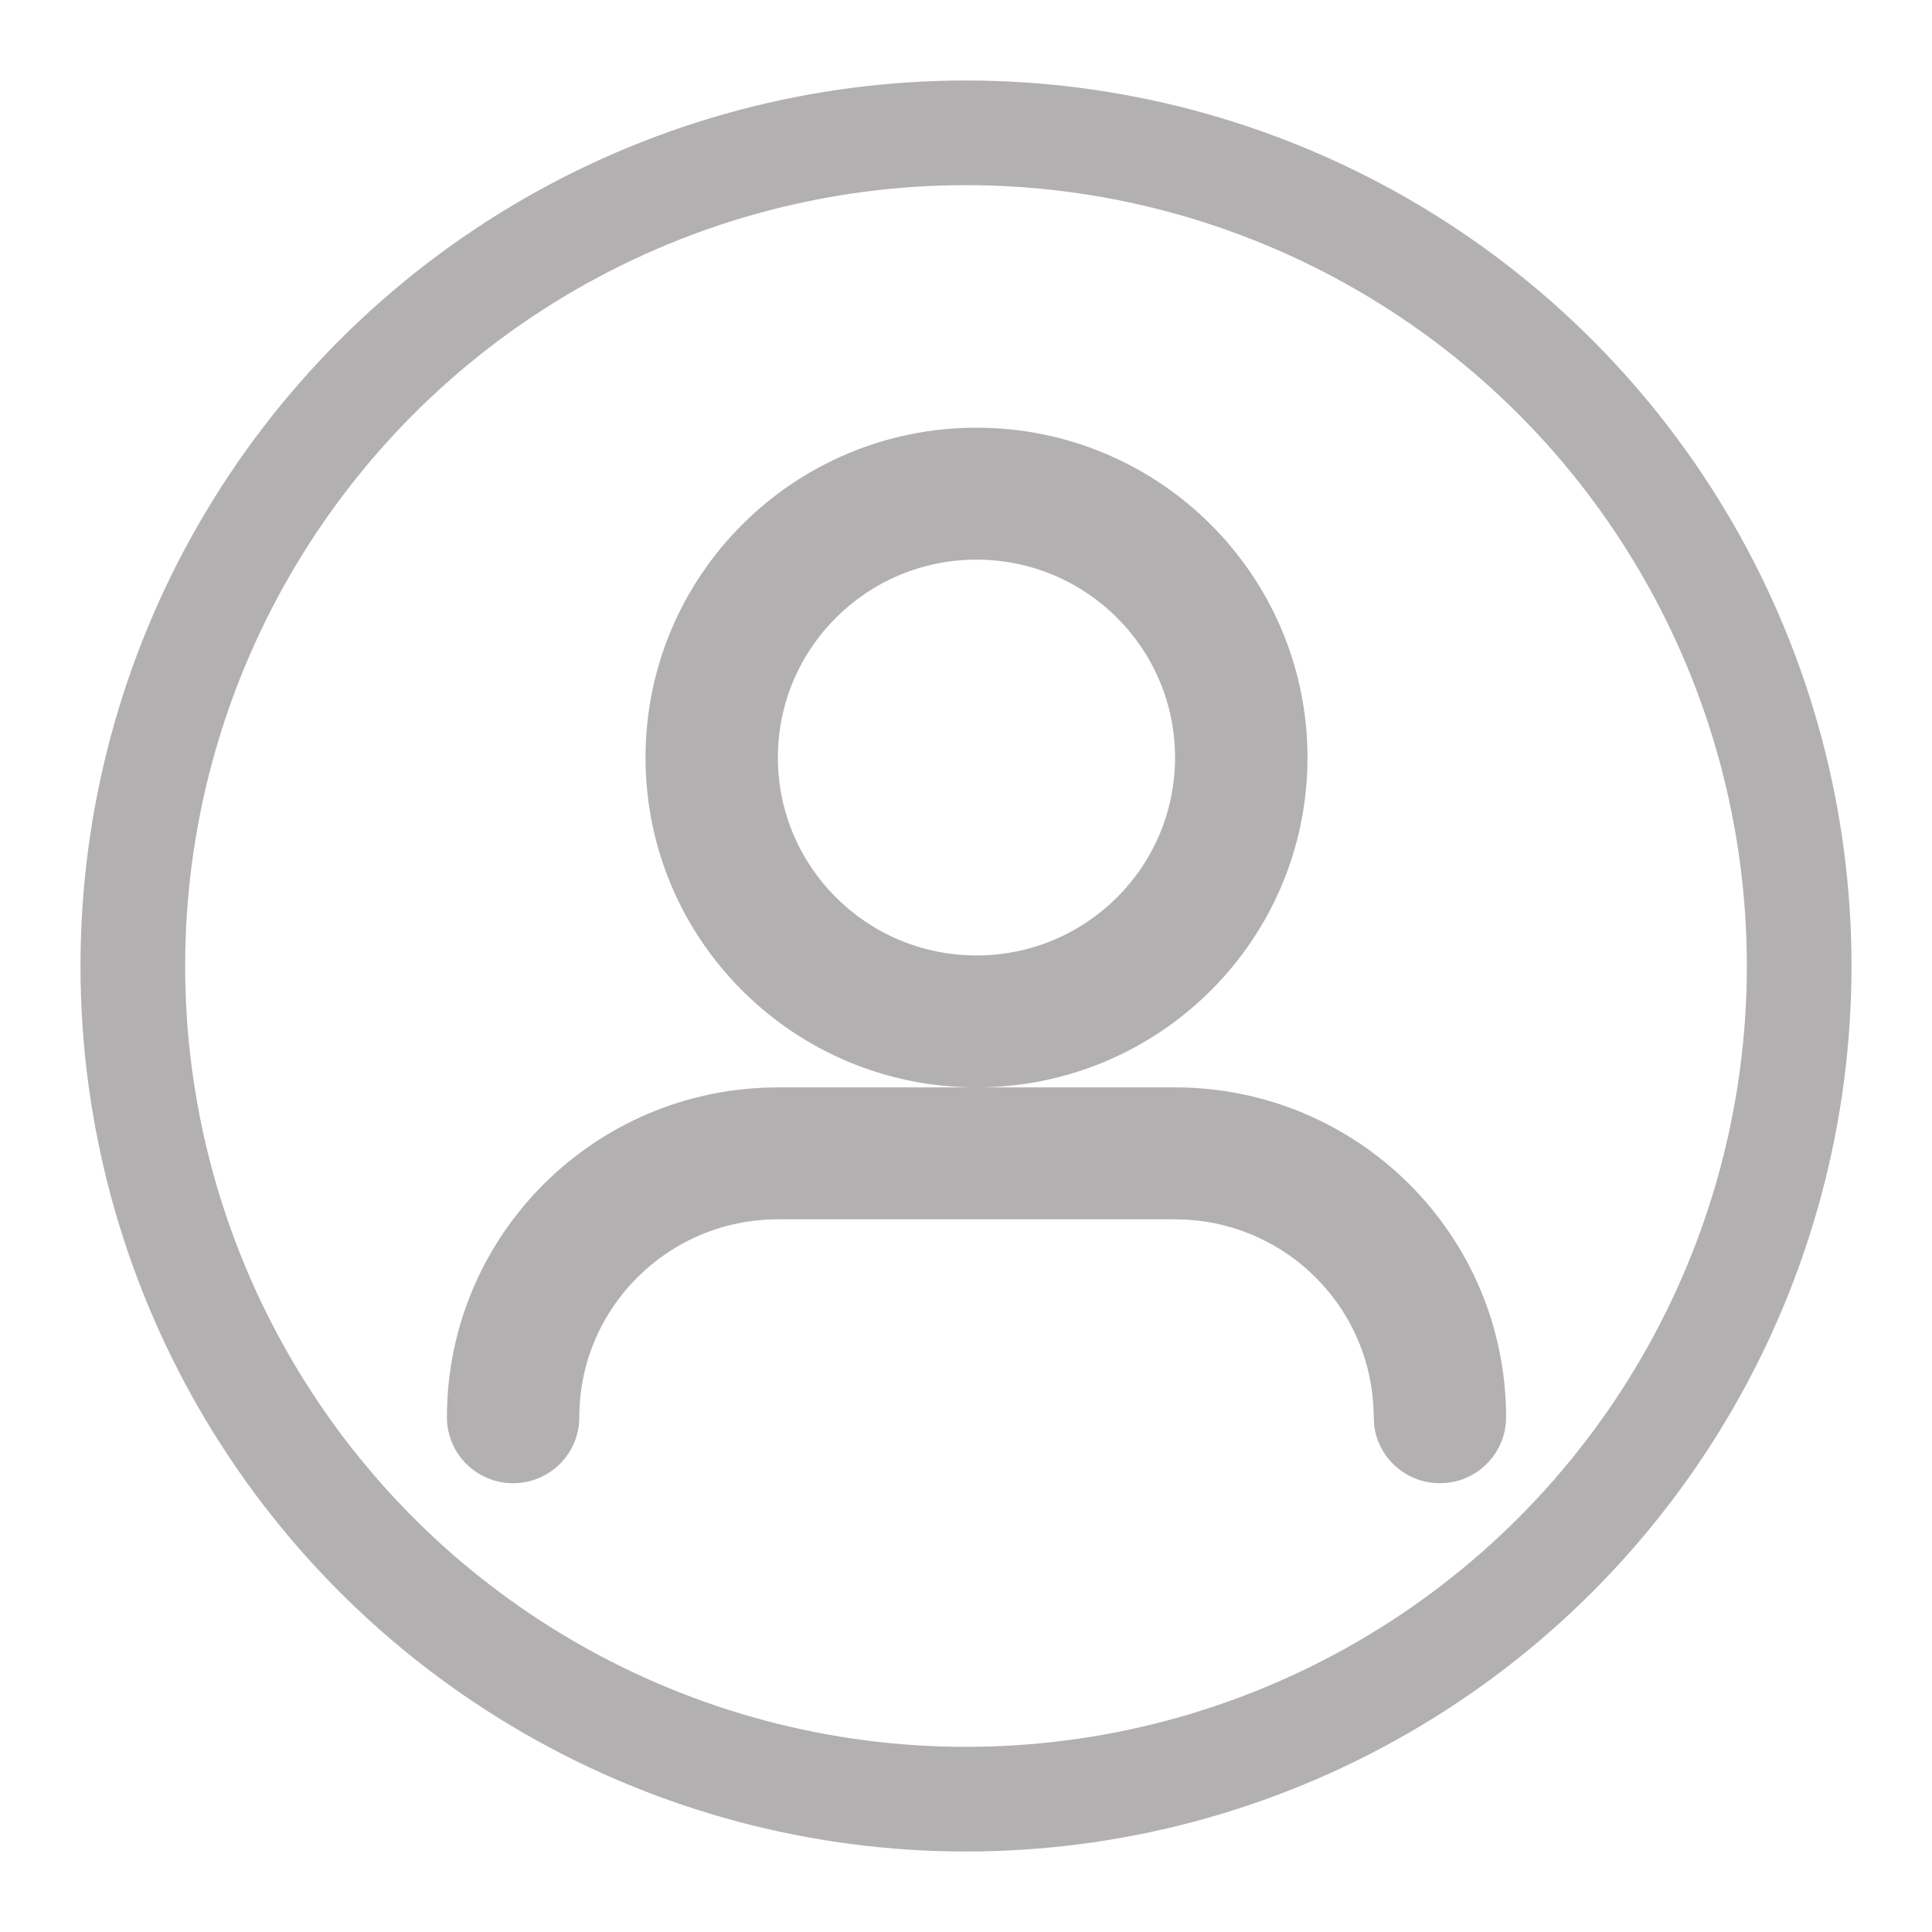
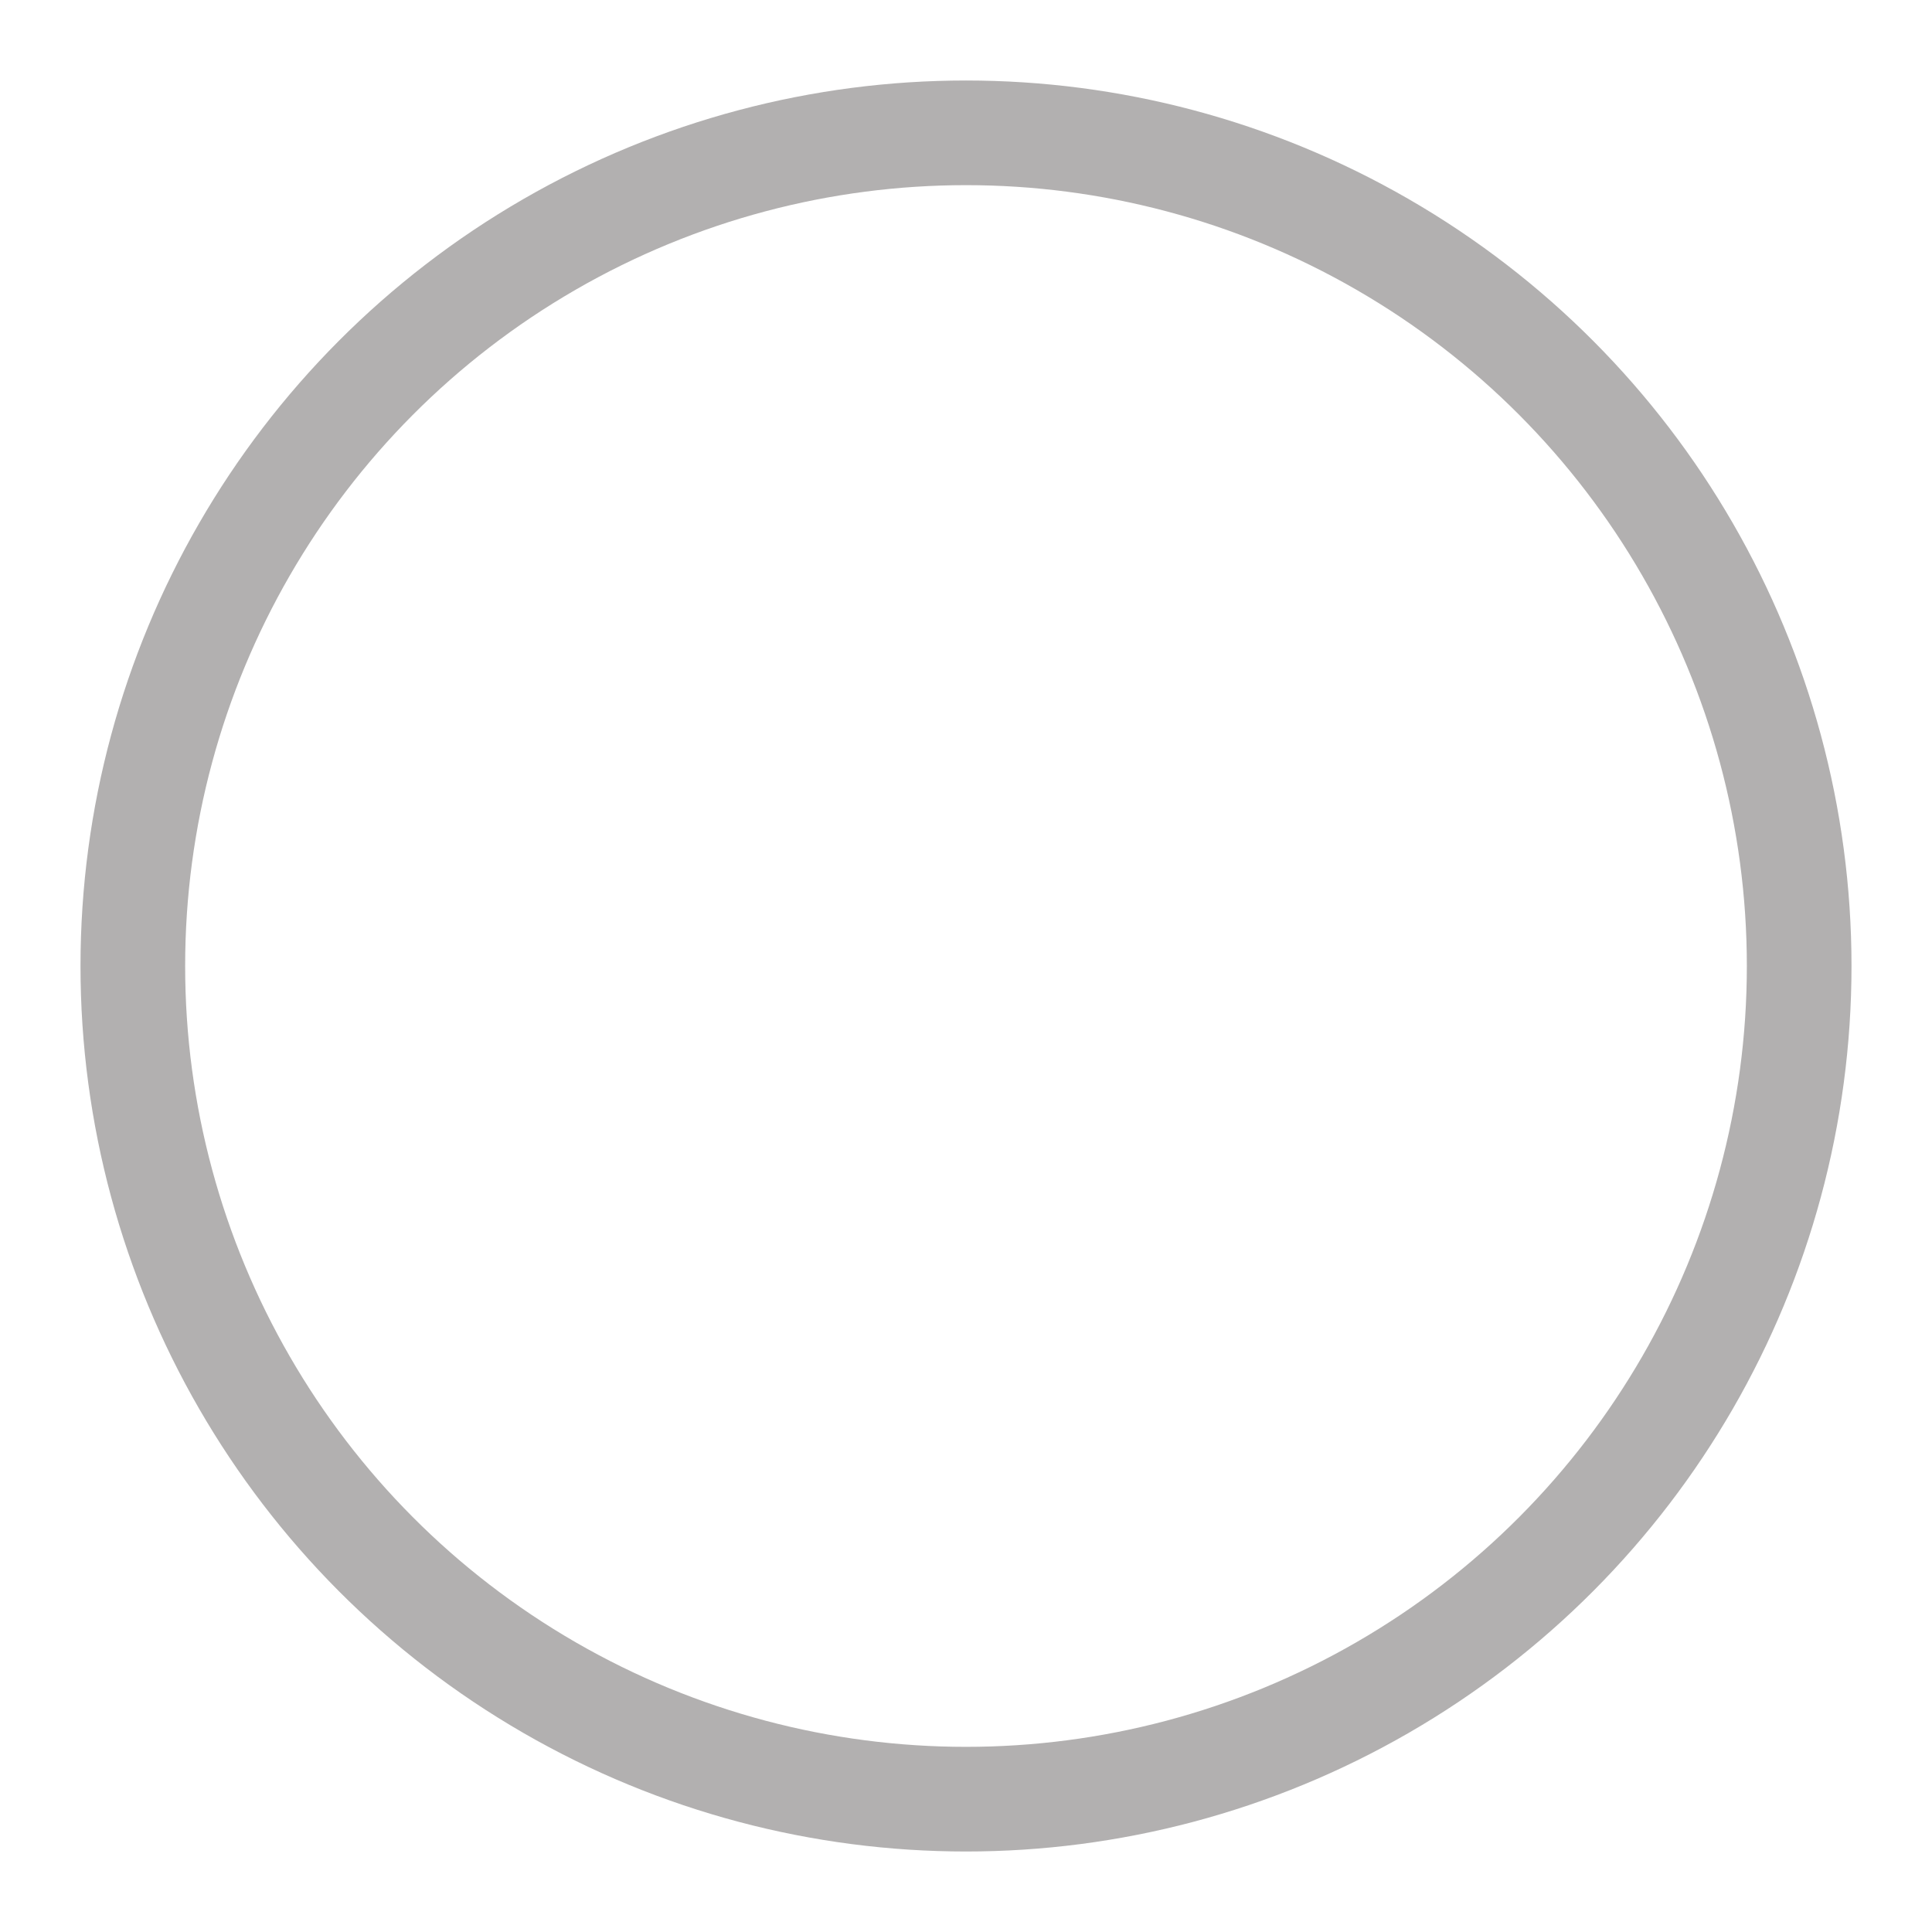
<svg xmlns="http://www.w3.org/2000/svg" width="24" height="24" viewBox="0 0 24 24" fill="none">
-   <path fill-rule="evenodd" clip-rule="evenodd" d="M14.597 13.508C16.868 13.508 18.709 15.343 18.709 17.606C18.709 18.058 18.341 18.425 17.887 18.425C17.465 18.425 17.117 18.109 17.07 17.701L17.06 17.461C16.988 16.218 15.989 15.223 14.742 15.151L14.597 15.147H9.663C8.301 15.147 7.196 16.248 7.196 17.606C7.196 18.058 6.828 18.425 6.374 18.425C5.92 18.425 5.552 18.058 5.552 17.606C5.552 15.402 7.297 13.605 9.485 13.512L9.663 13.508H14.597ZM12.13 5.313C14.401 5.313 16.242 7.148 16.242 9.411C16.242 11.674 14.401 13.508 12.13 13.508C9.86 13.508 8.019 11.674 8.019 9.411C8.019 7.148 9.86 5.313 12.13 5.313ZM12.13 6.952C10.768 6.952 9.663 8.053 9.663 9.411C9.663 10.769 10.768 11.869 12.13 11.869C13.493 11.869 14.597 10.769 14.597 9.411C14.597 8.053 13.493 6.952 12.13 6.952Z" fill="#B2B0B0" />
  <circle cx="12" cy="12" r="10.35" stroke="#B2B0B0" stroke-width="1.3" />
</svg>